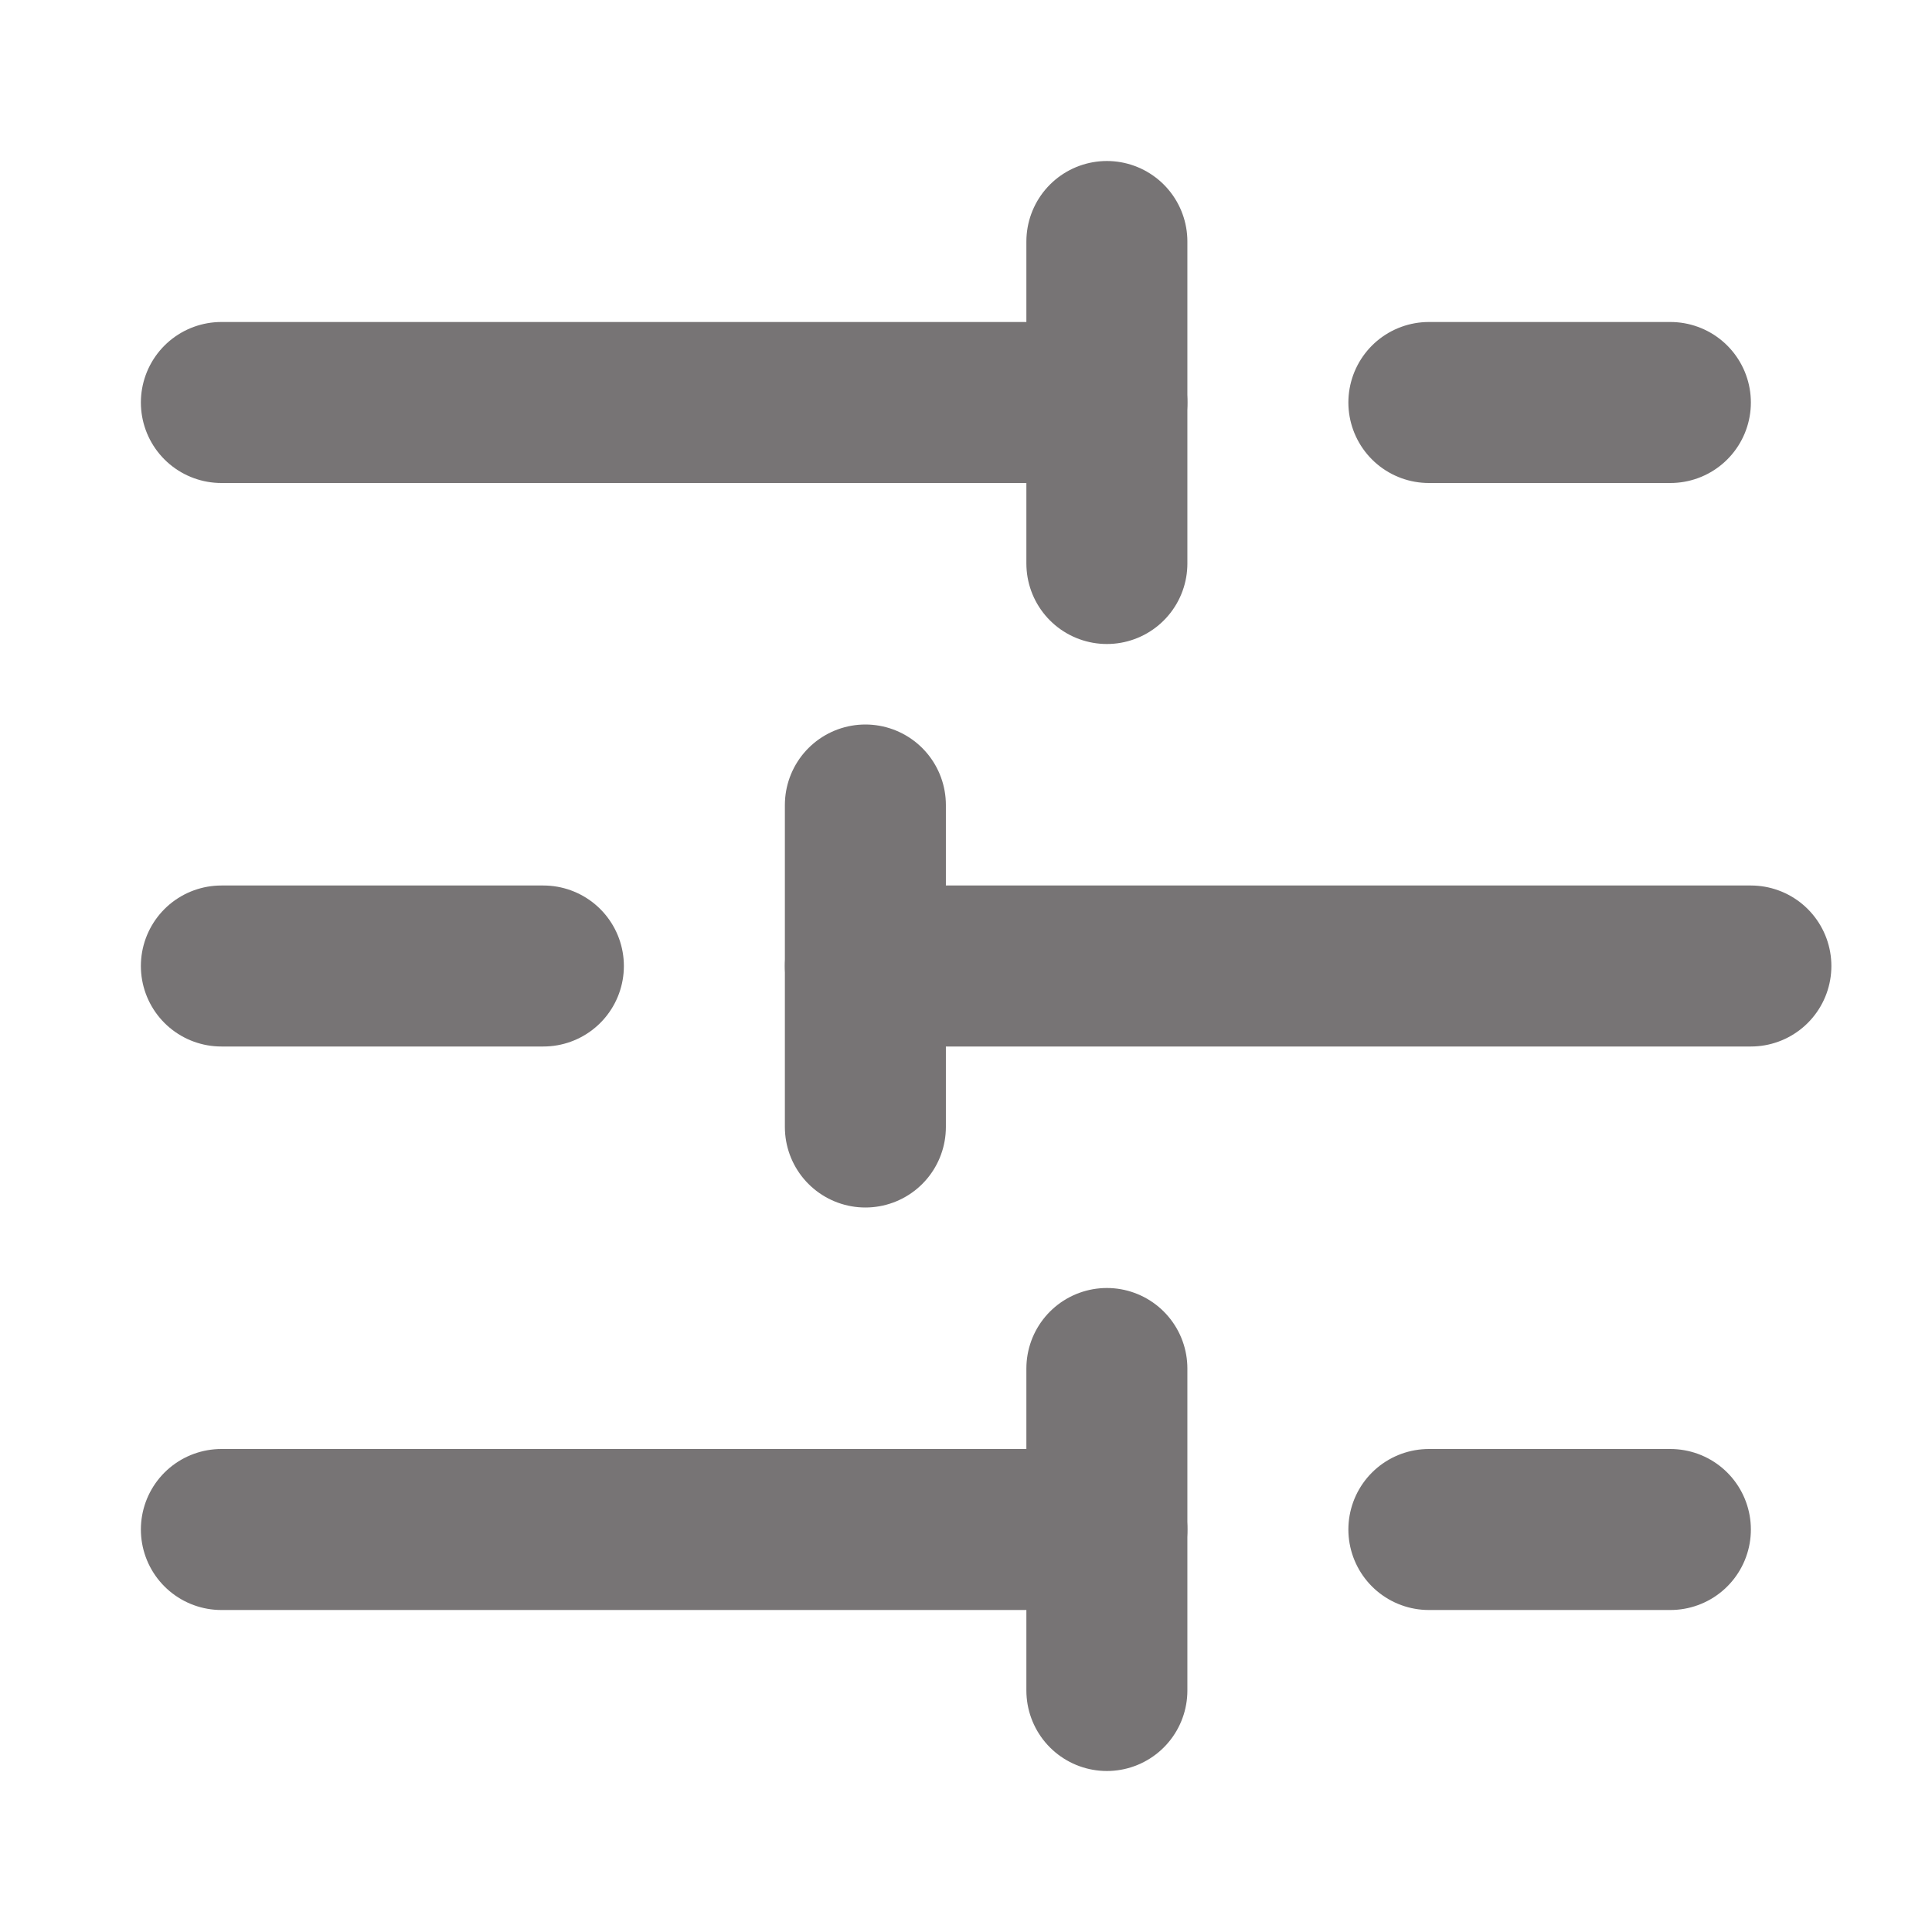
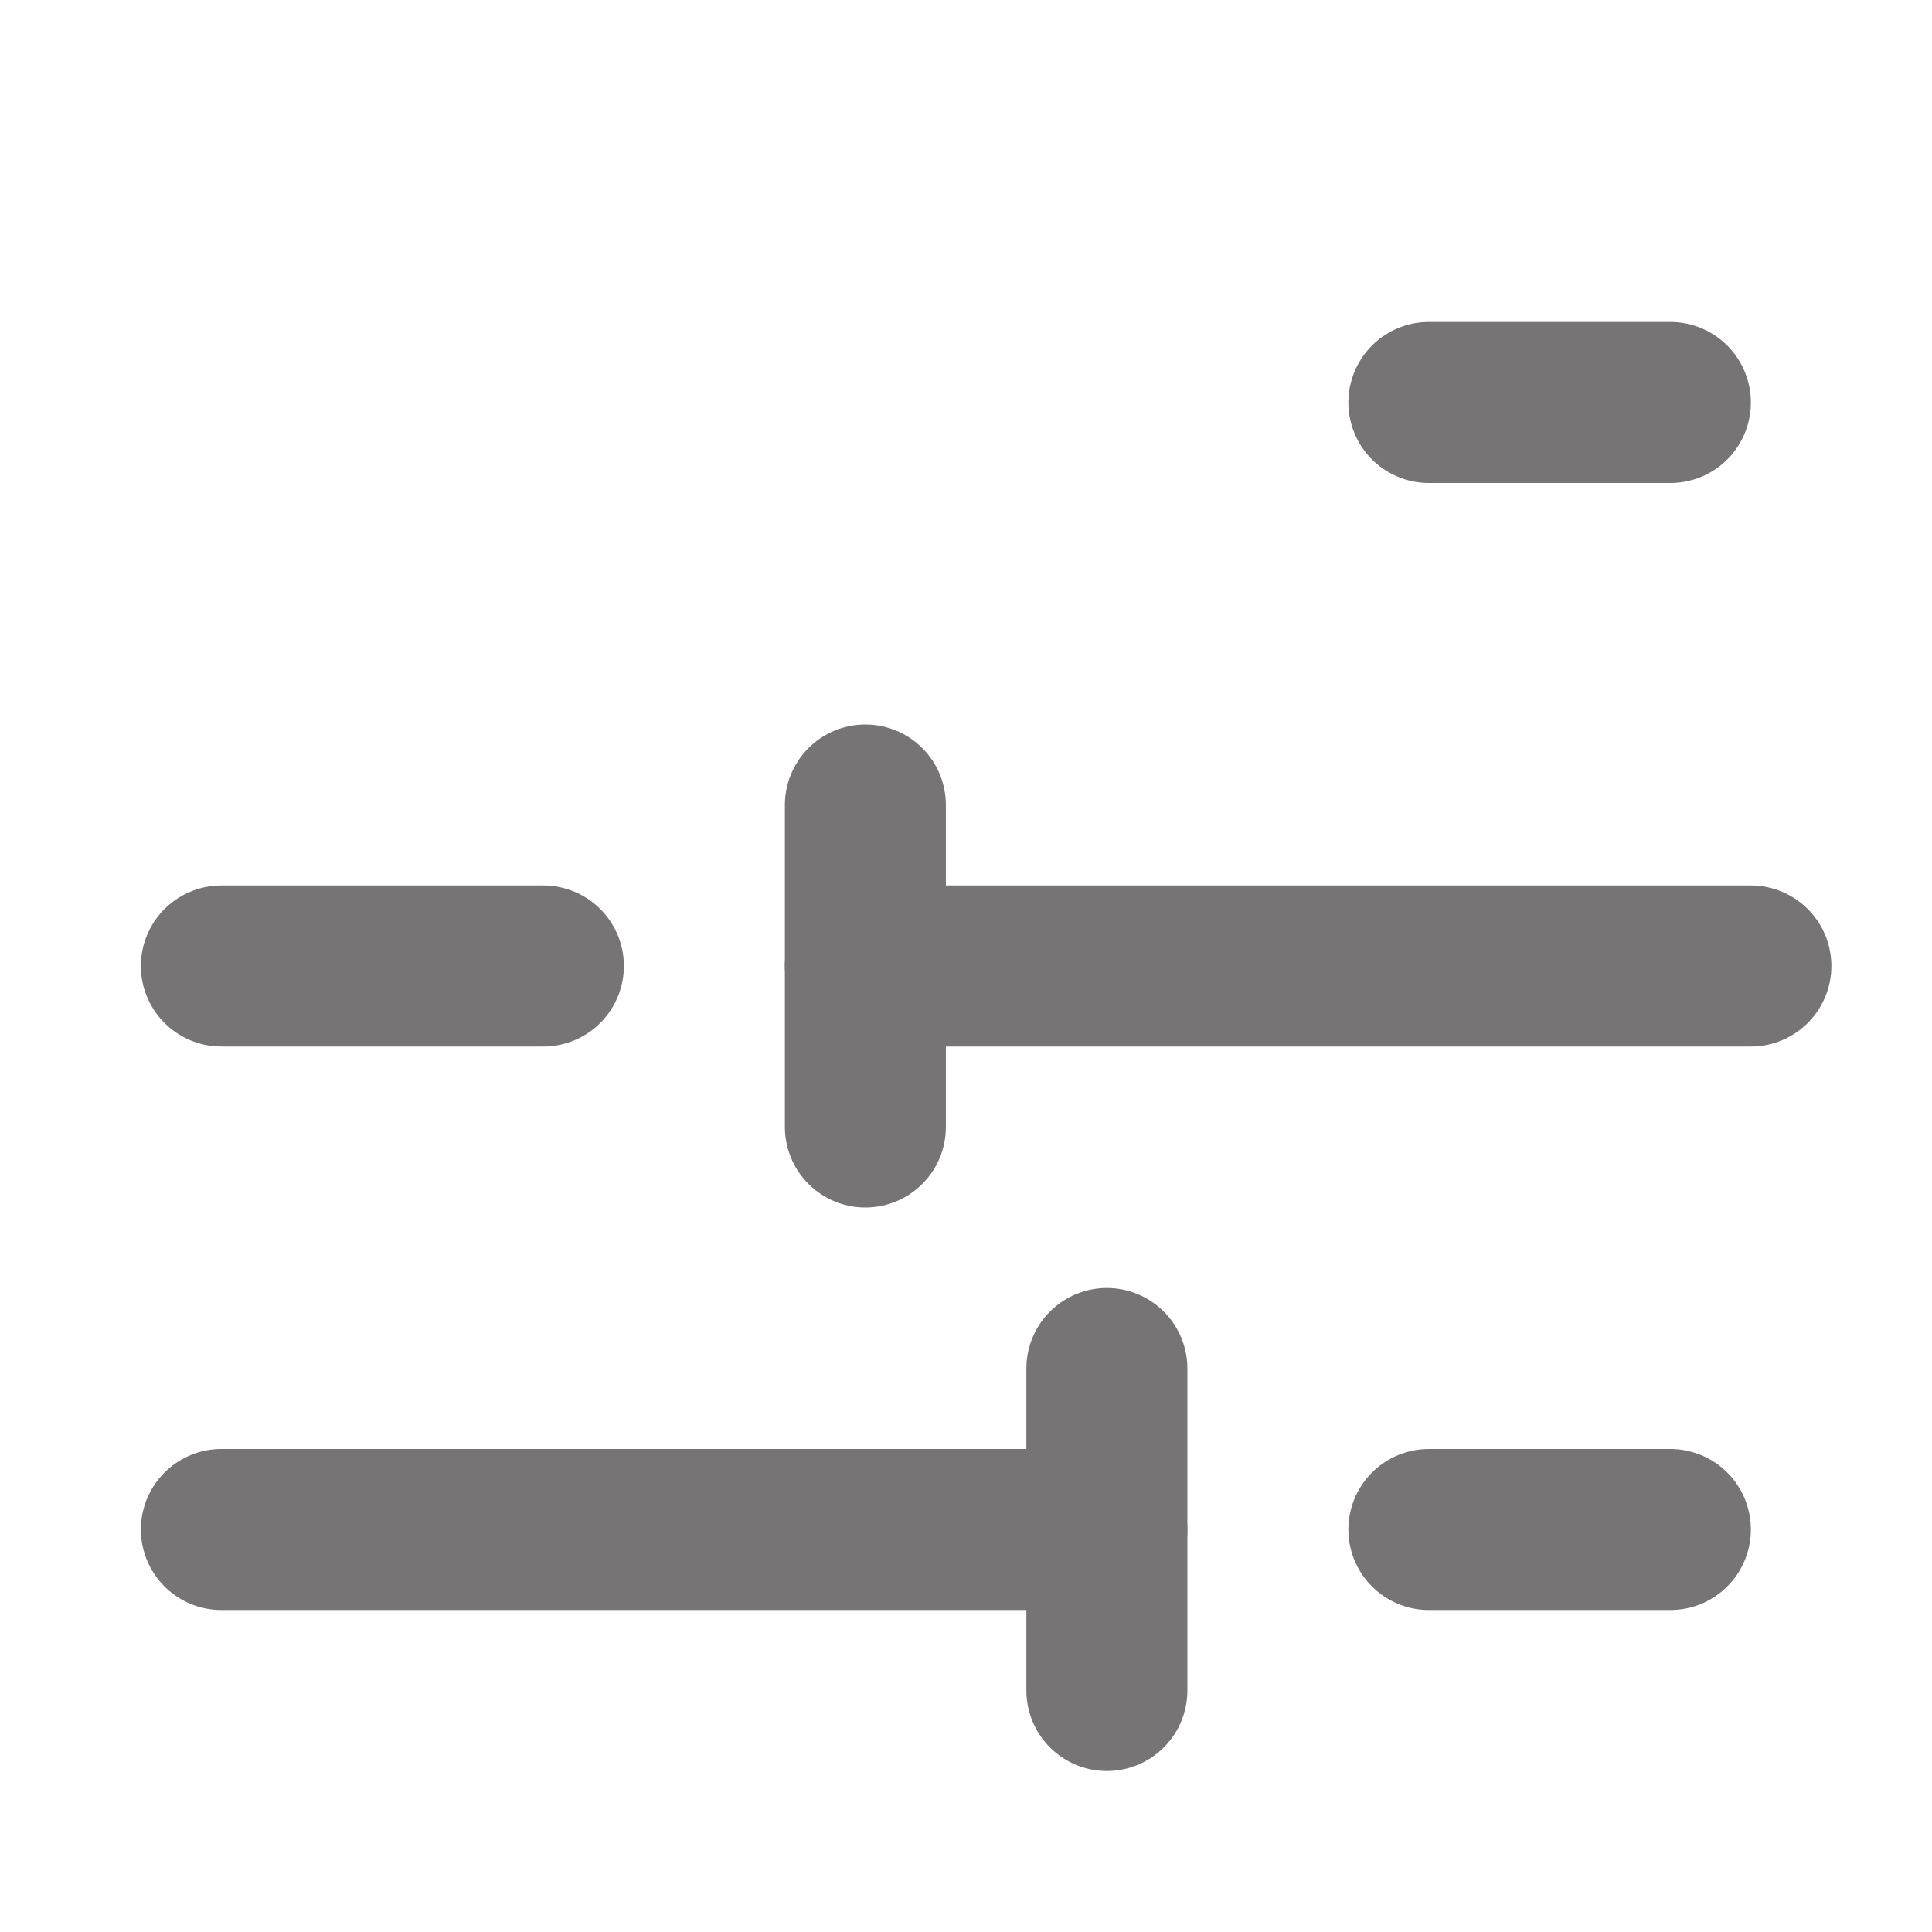
<svg xmlns="http://www.w3.org/2000/svg" width="48" height="48" data-name="setting config">
-   <path fill="rgba(255,255,255,0.01)" d="M0 0h48v48H0Z" data-name="Path 2904" />
  <path fill="none" stroke="#777475" stroke-linecap="round" stroke-linejoin="round" stroke-width="4" d="M41.5 10h-6" data-name="Path 2905" />
-   <path fill="none" stroke="#777475" stroke-linecap="round" stroke-linejoin="round" stroke-width="4" d="M27.5 6v8" data-name="Path 2906" />
-   <path fill="none" stroke="#777475" stroke-linecap="round" stroke-linejoin="round" stroke-width="4" d="M27.5 10h-22" data-name="Path 2907" />
  <path fill="none" stroke="#777475" stroke-linecap="round" stroke-linejoin="round" stroke-width="4" d="M13.5 24h-8" data-name="Path 2908" />
  <path fill="none" stroke="#777475" stroke-linecap="round" stroke-linejoin="round" stroke-width="4" d="M21.5 20v8" data-name="Path 2909" />
  <path fill="none" stroke="#777475" stroke-linecap="round" stroke-linejoin="round" stroke-width="4" d="M43.5 24h-22" data-name="Path 2910" />
  <path fill="none" stroke="#777475" stroke-linecap="round" stroke-linejoin="round" stroke-width="4" d="M41.5 38h-6" data-name="Path 2911" />
  <path fill="none" stroke="#777475" stroke-linecap="round" stroke-linejoin="round" stroke-width="4" d="M27.5 34v8" data-name="Path 2912" />
  <path fill="none" stroke="#777475" stroke-linecap="round" stroke-linejoin="round" stroke-width="4" d="M27.5 38h-22" data-name="Path 2913" />
  <path fill="none" d="M0 0h48v48H0Z" data-name="Path 2914" />
</svg>